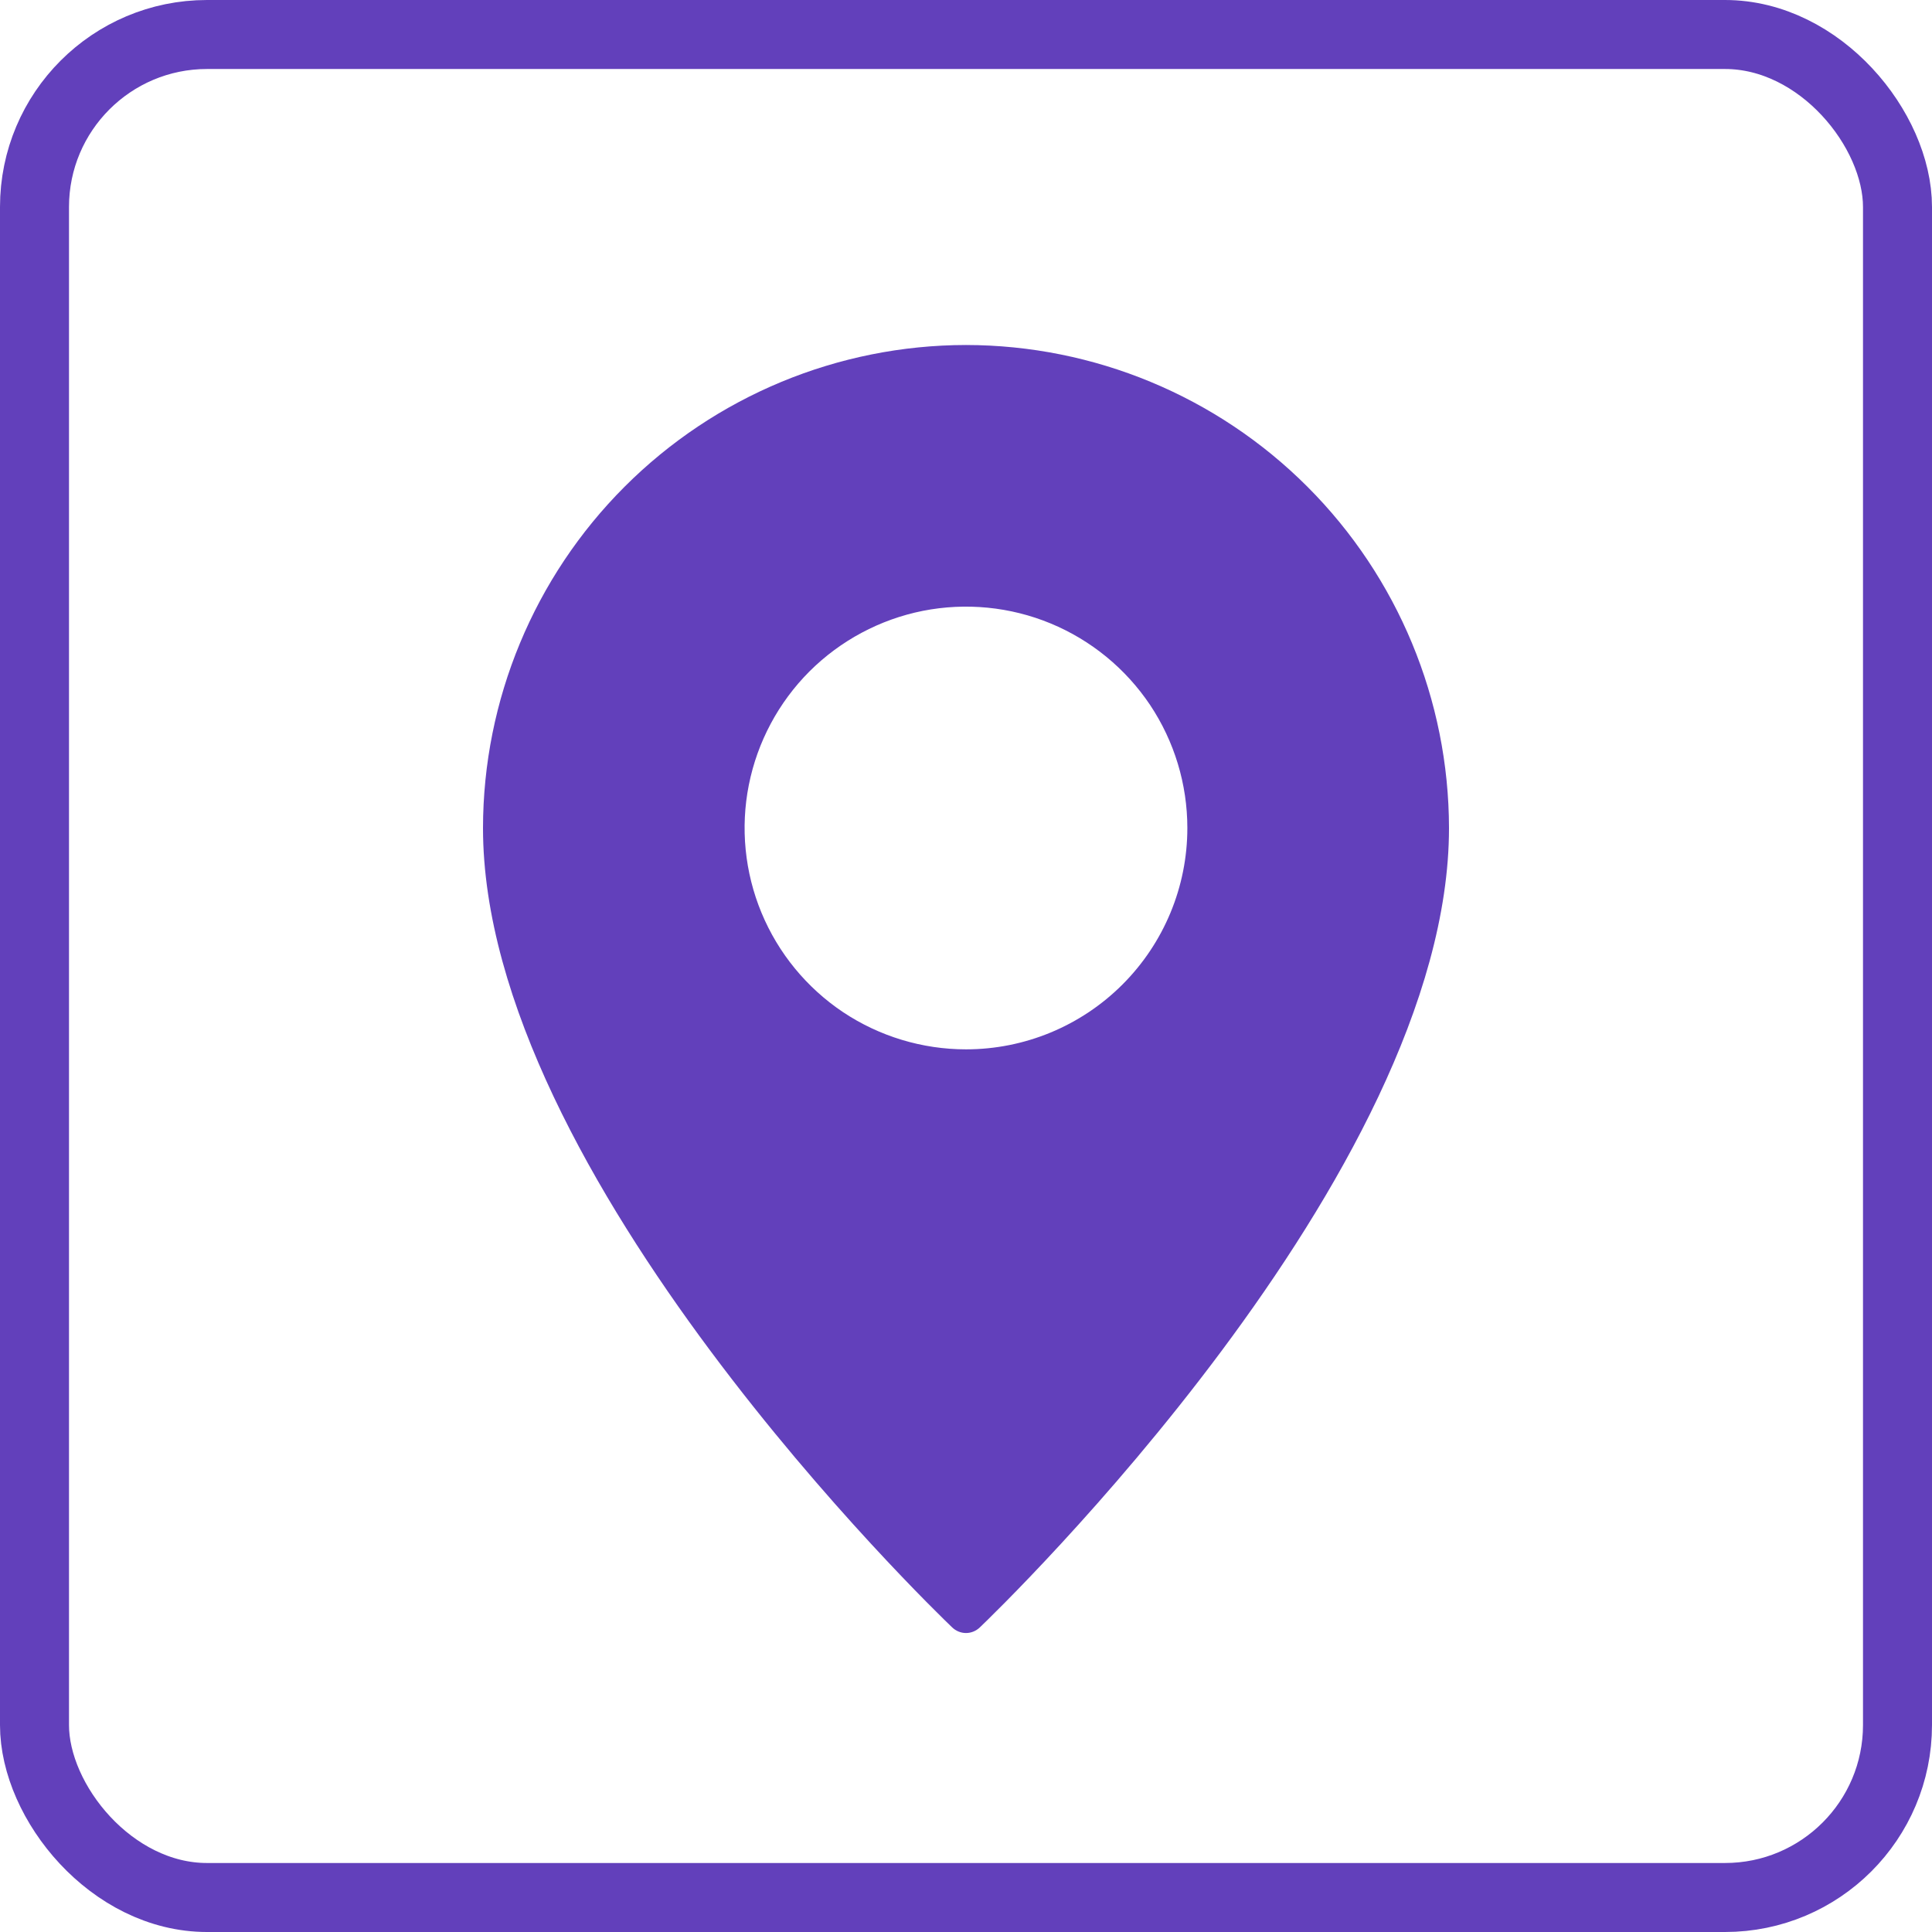
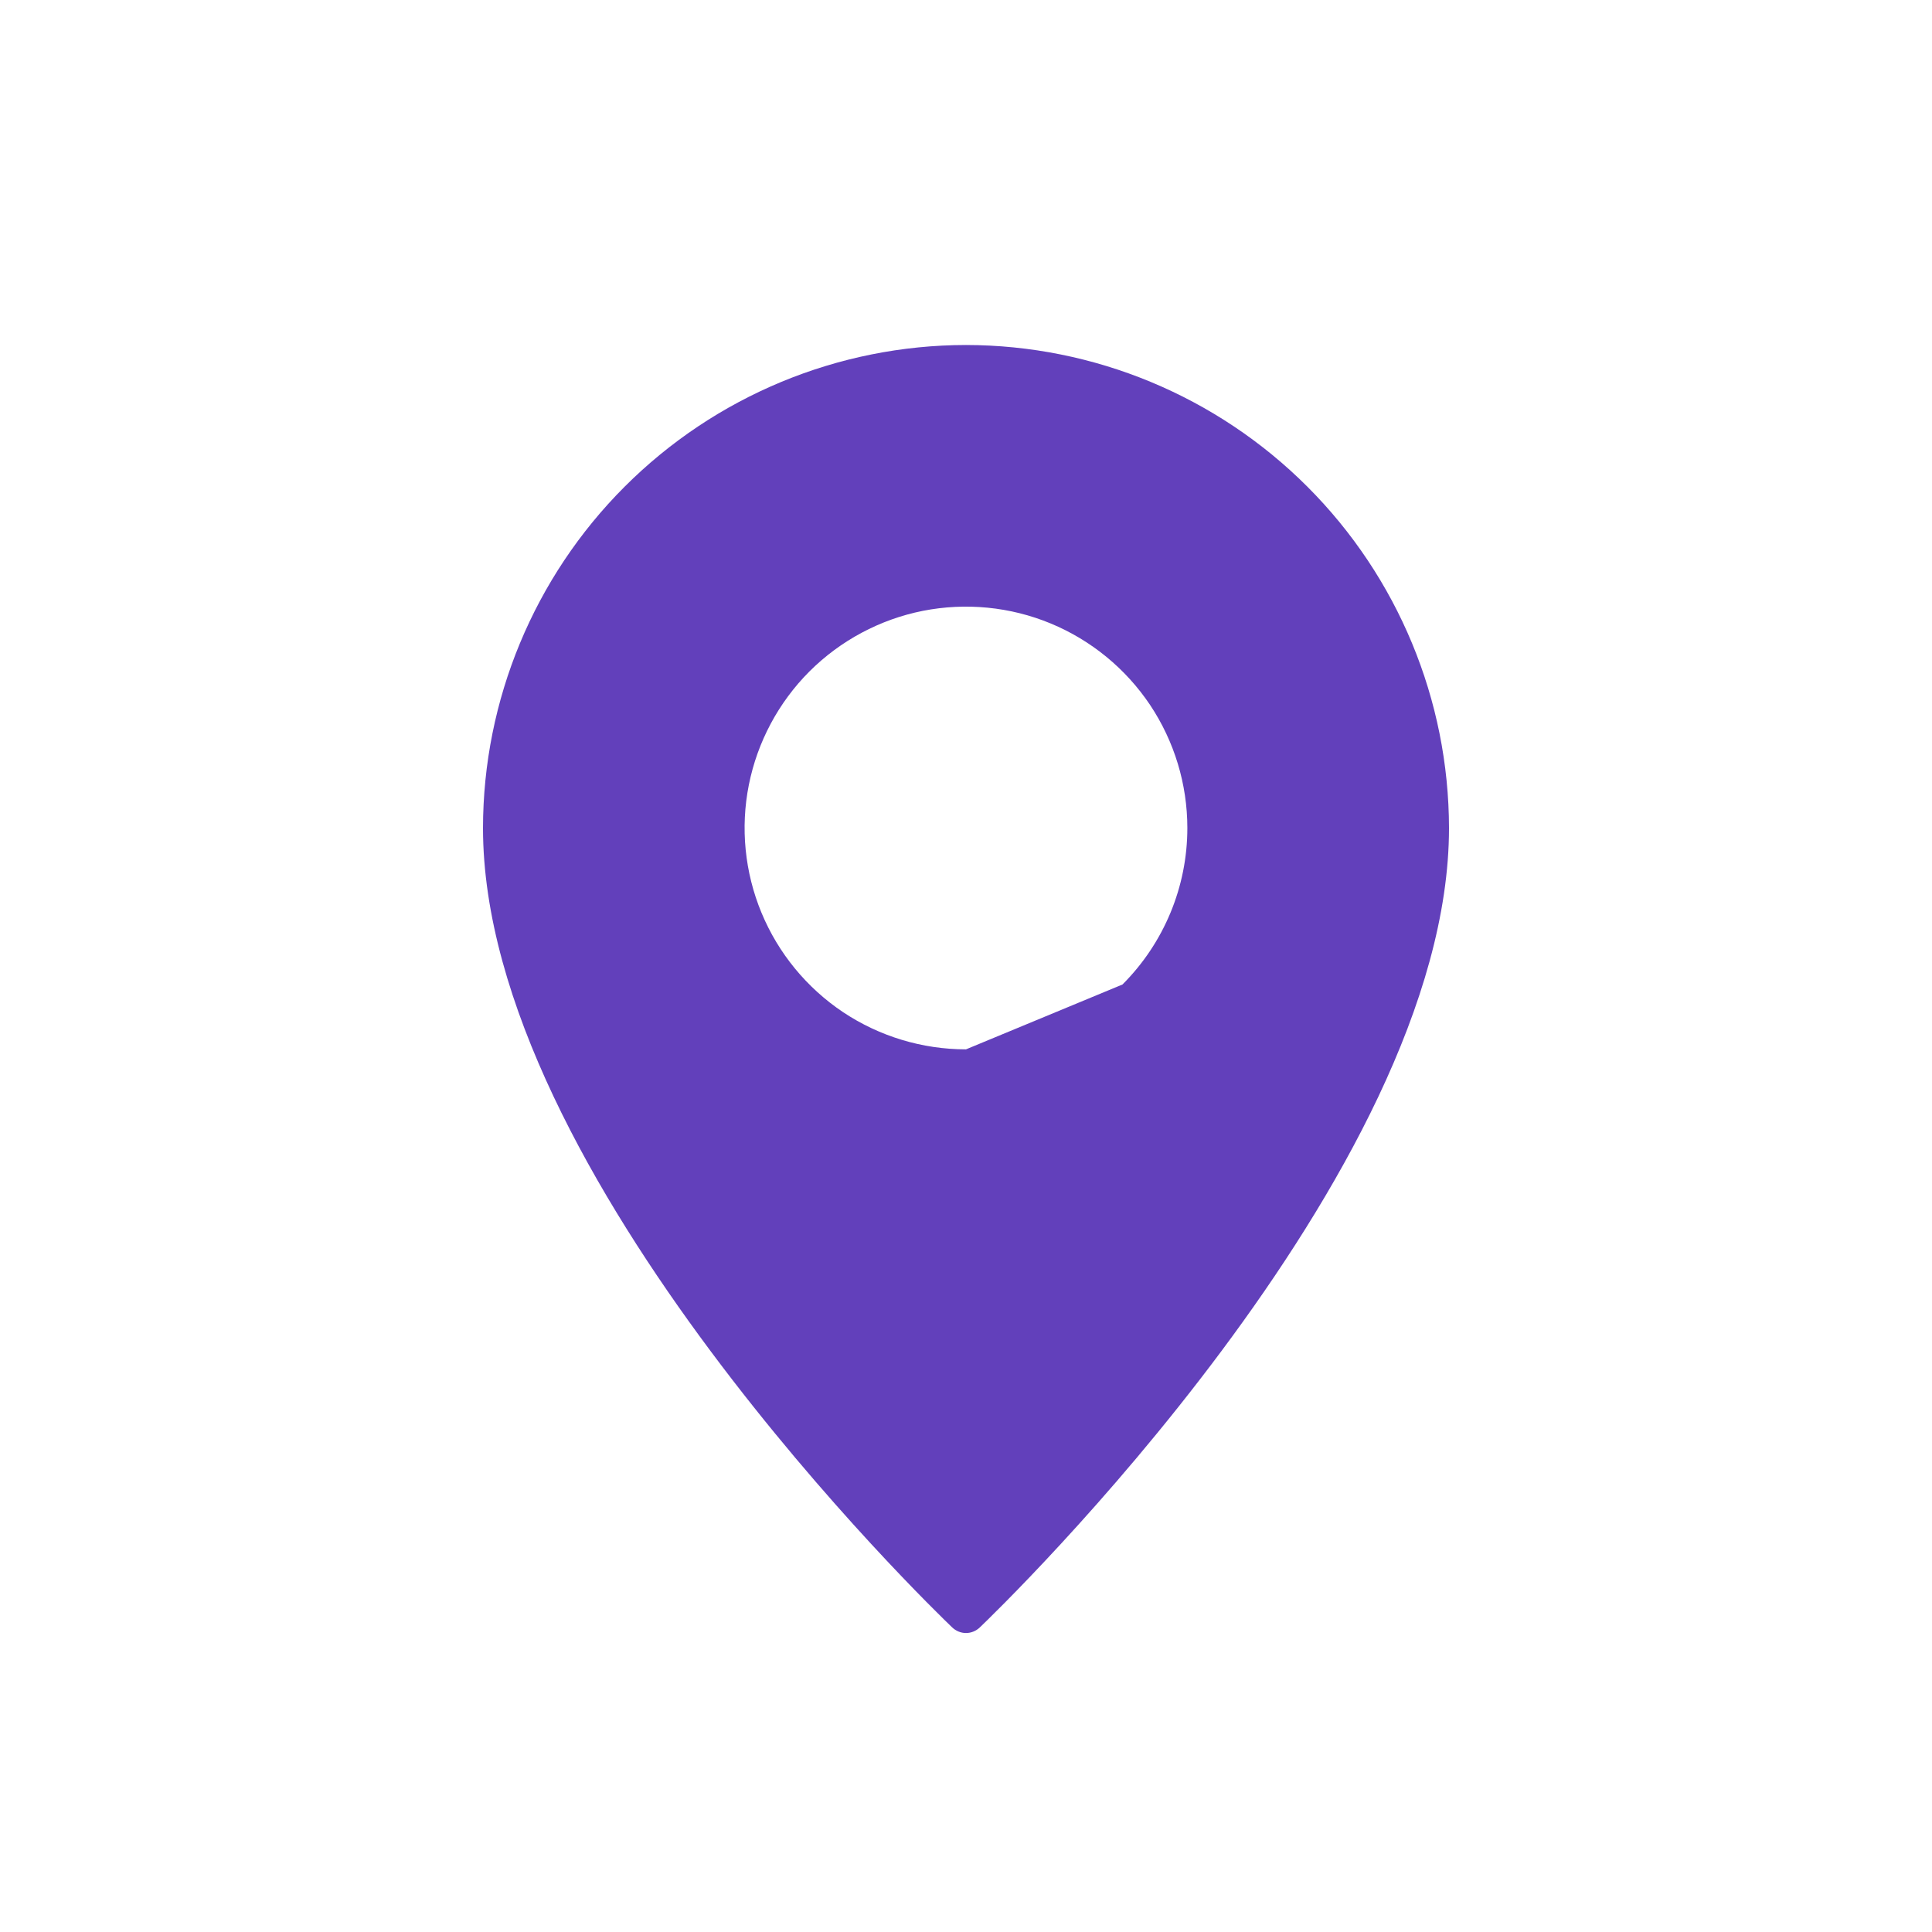
<svg xmlns="http://www.w3.org/2000/svg" width="28" height="28" viewBox="0 0 28 28" fill="none">
-   <rect x="0.5" y="0.5" width="27" height="27" rx="2.5" stroke="#6240BB" />
-   <path d="M14 5C12.144 5.002 10.365 5.741 9.053 7.053C7.741 8.365 7.002 10.144 7 12C7 17.025 13.522 23.32 13.799 23.585C13.853 23.637 13.925 23.667 14 23.667C14.075 23.667 14.147 23.637 14.201 23.585C14.478 23.32 21 17.025 21 12C20.997 10.144 20.259 8.365 18.947 7.053C17.635 5.741 15.856 5.002 14 5ZM14 15.208C13.366 15.208 12.745 15.02 12.217 14.668C11.69 14.315 11.279 13.814 11.036 13.228C10.793 12.642 10.729 11.996 10.853 11.374C10.977 10.752 11.283 10.18 11.731 9.731C12.18 9.283 12.752 8.977 13.374 8.853C13.996 8.73 14.642 8.793 15.228 9.036C15.814 9.279 16.315 9.69 16.668 10.217C17.02 10.745 17.208 11.366 17.208 12C17.208 12.851 16.87 13.666 16.268 14.268C15.666 14.87 14.851 15.208 14 15.208Z" fill="#6240BB" />
+   <path d="M14 5C12.144 5.002 10.365 5.741 9.053 7.053C7.741 8.365 7.002 10.144 7 12C7 17.025 13.522 23.32 13.799 23.585C13.853 23.637 13.925 23.667 14 23.667C14.075 23.667 14.147 23.637 14.201 23.585C14.478 23.32 21 17.025 21 12C20.997 10.144 20.259 8.365 18.947 7.053C17.635 5.741 15.856 5.002 14 5ZM14 15.208C13.366 15.208 12.745 15.02 12.217 14.668C11.69 14.315 11.279 13.814 11.036 13.228C10.793 12.642 10.729 11.996 10.853 11.374C10.977 10.752 11.283 10.18 11.731 9.731C12.18 9.283 12.752 8.977 13.374 8.853C13.996 8.73 14.642 8.793 15.228 9.036C15.814 9.279 16.315 9.69 16.668 10.217C17.02 10.745 17.208 11.366 17.208 12C17.208 12.851 16.87 13.666 16.268 14.268Z" fill="#6240BB" />
</svg>